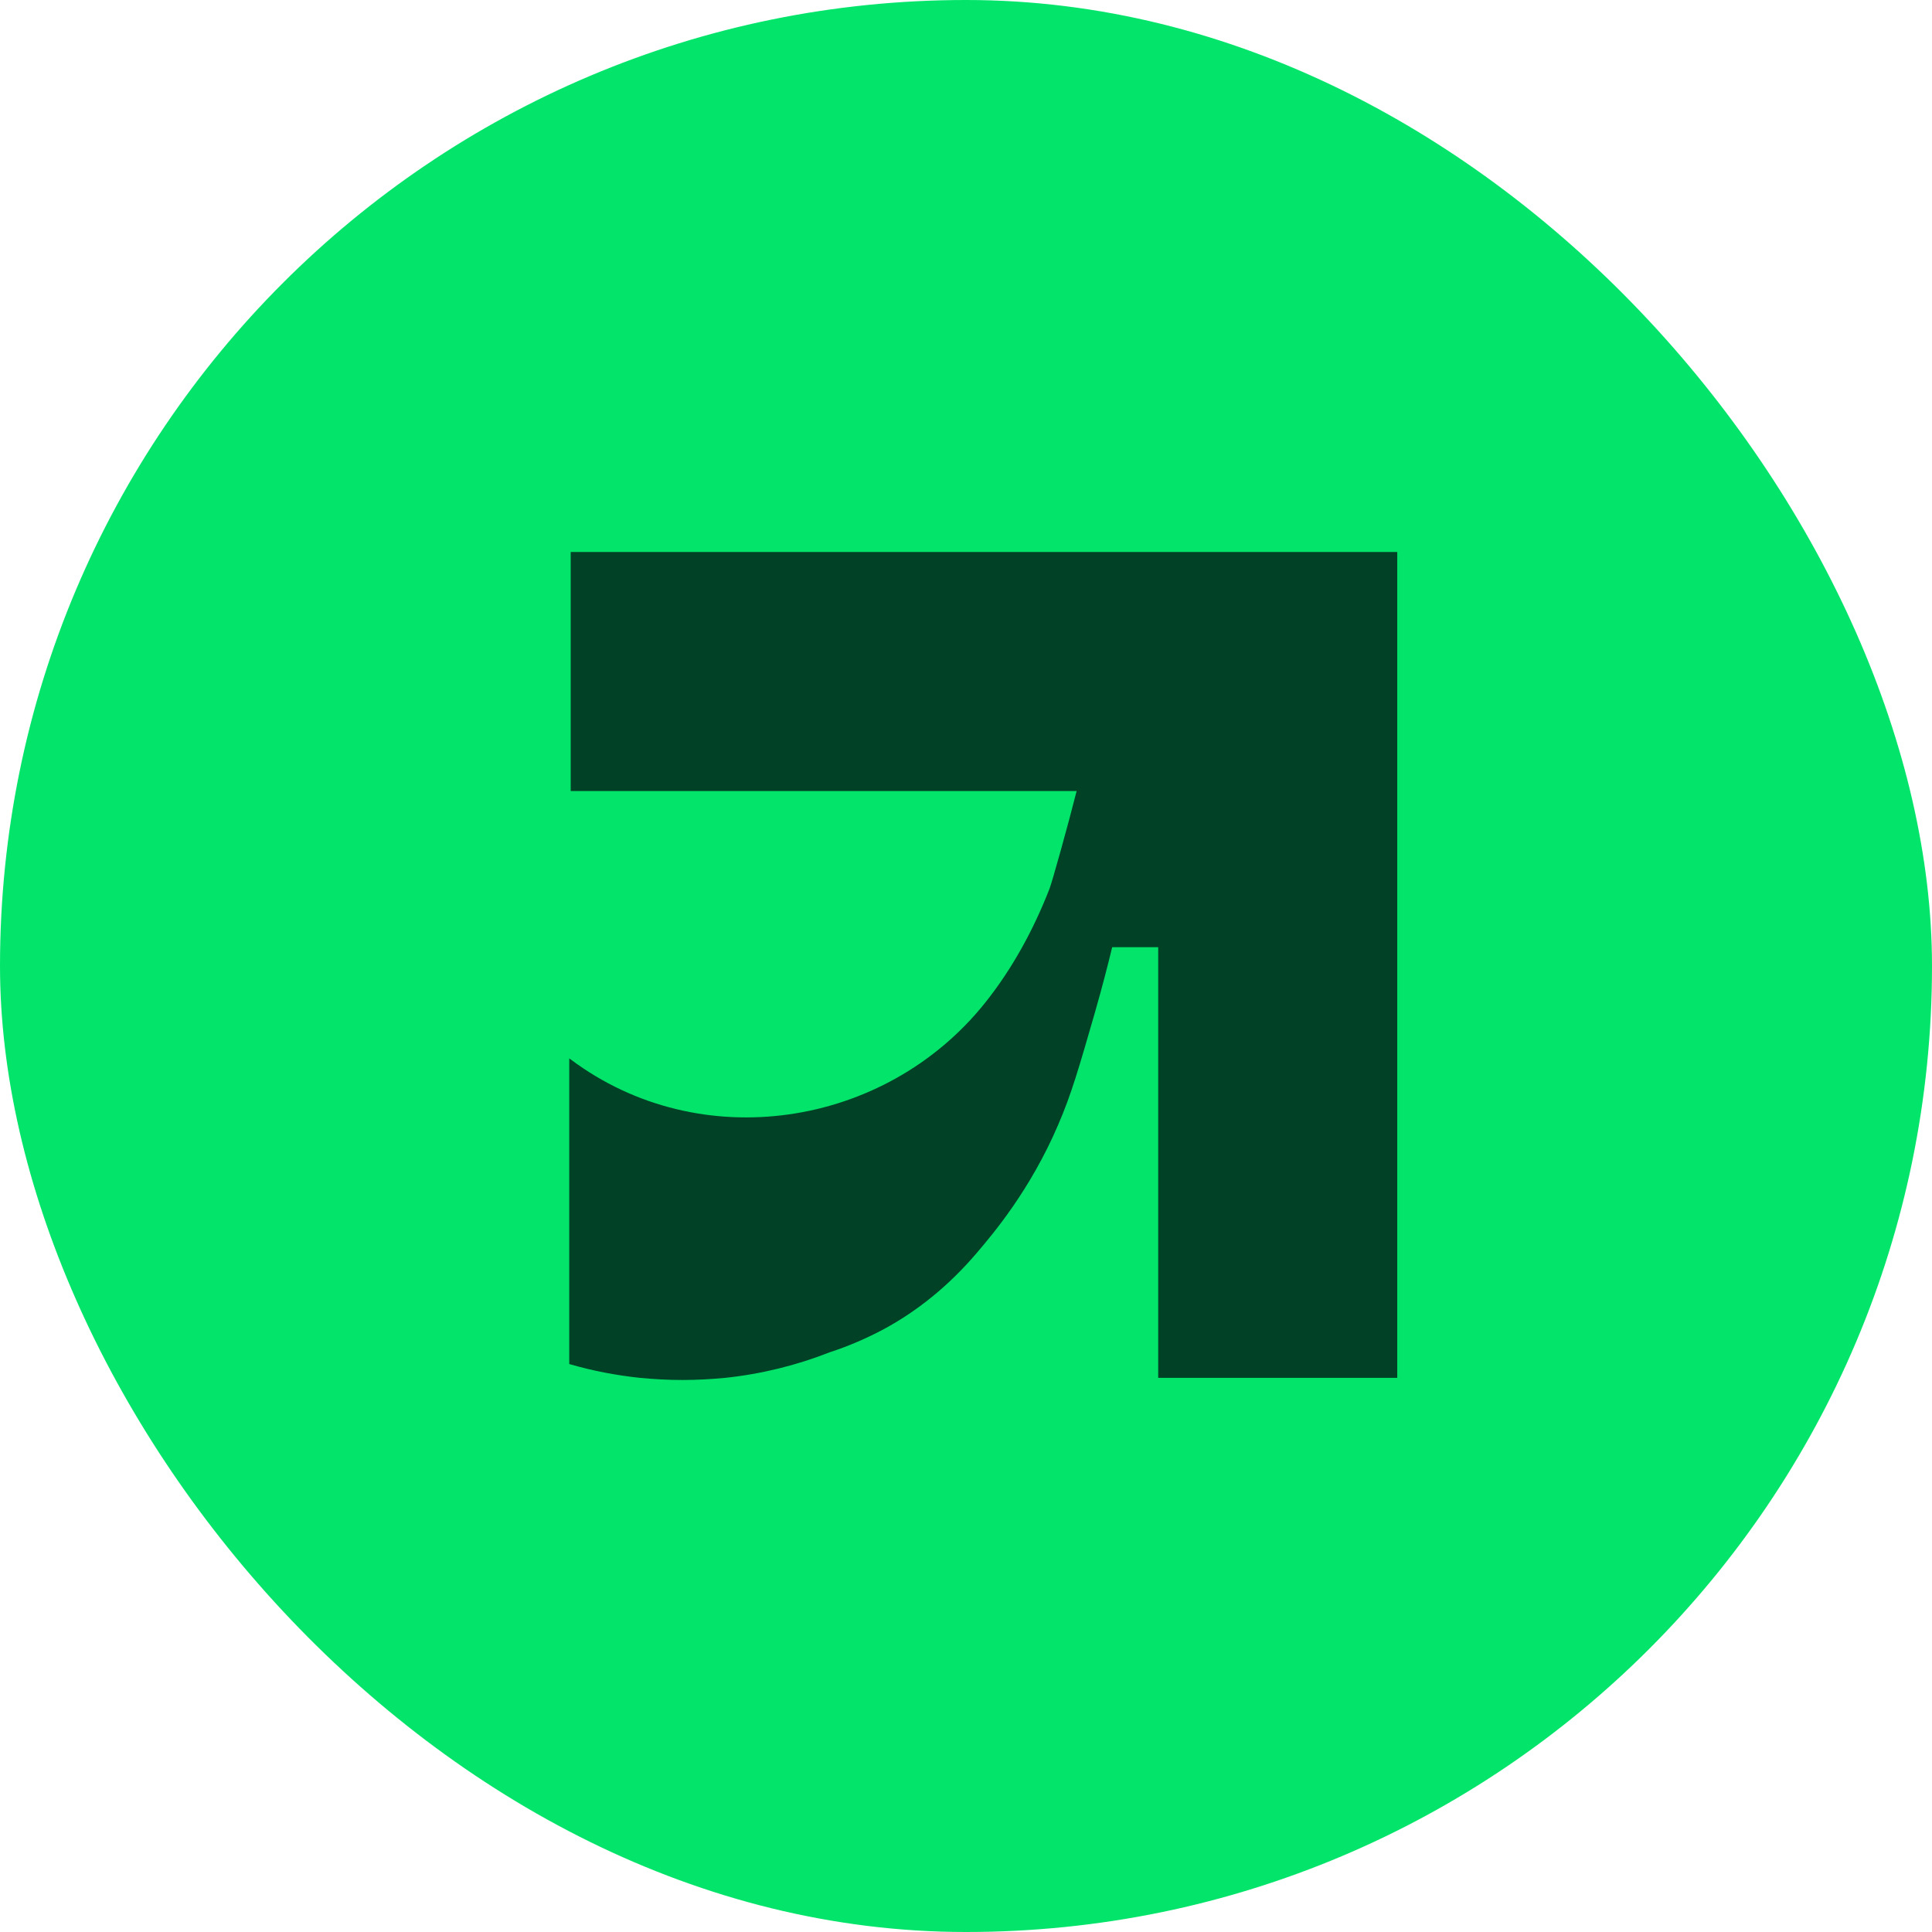
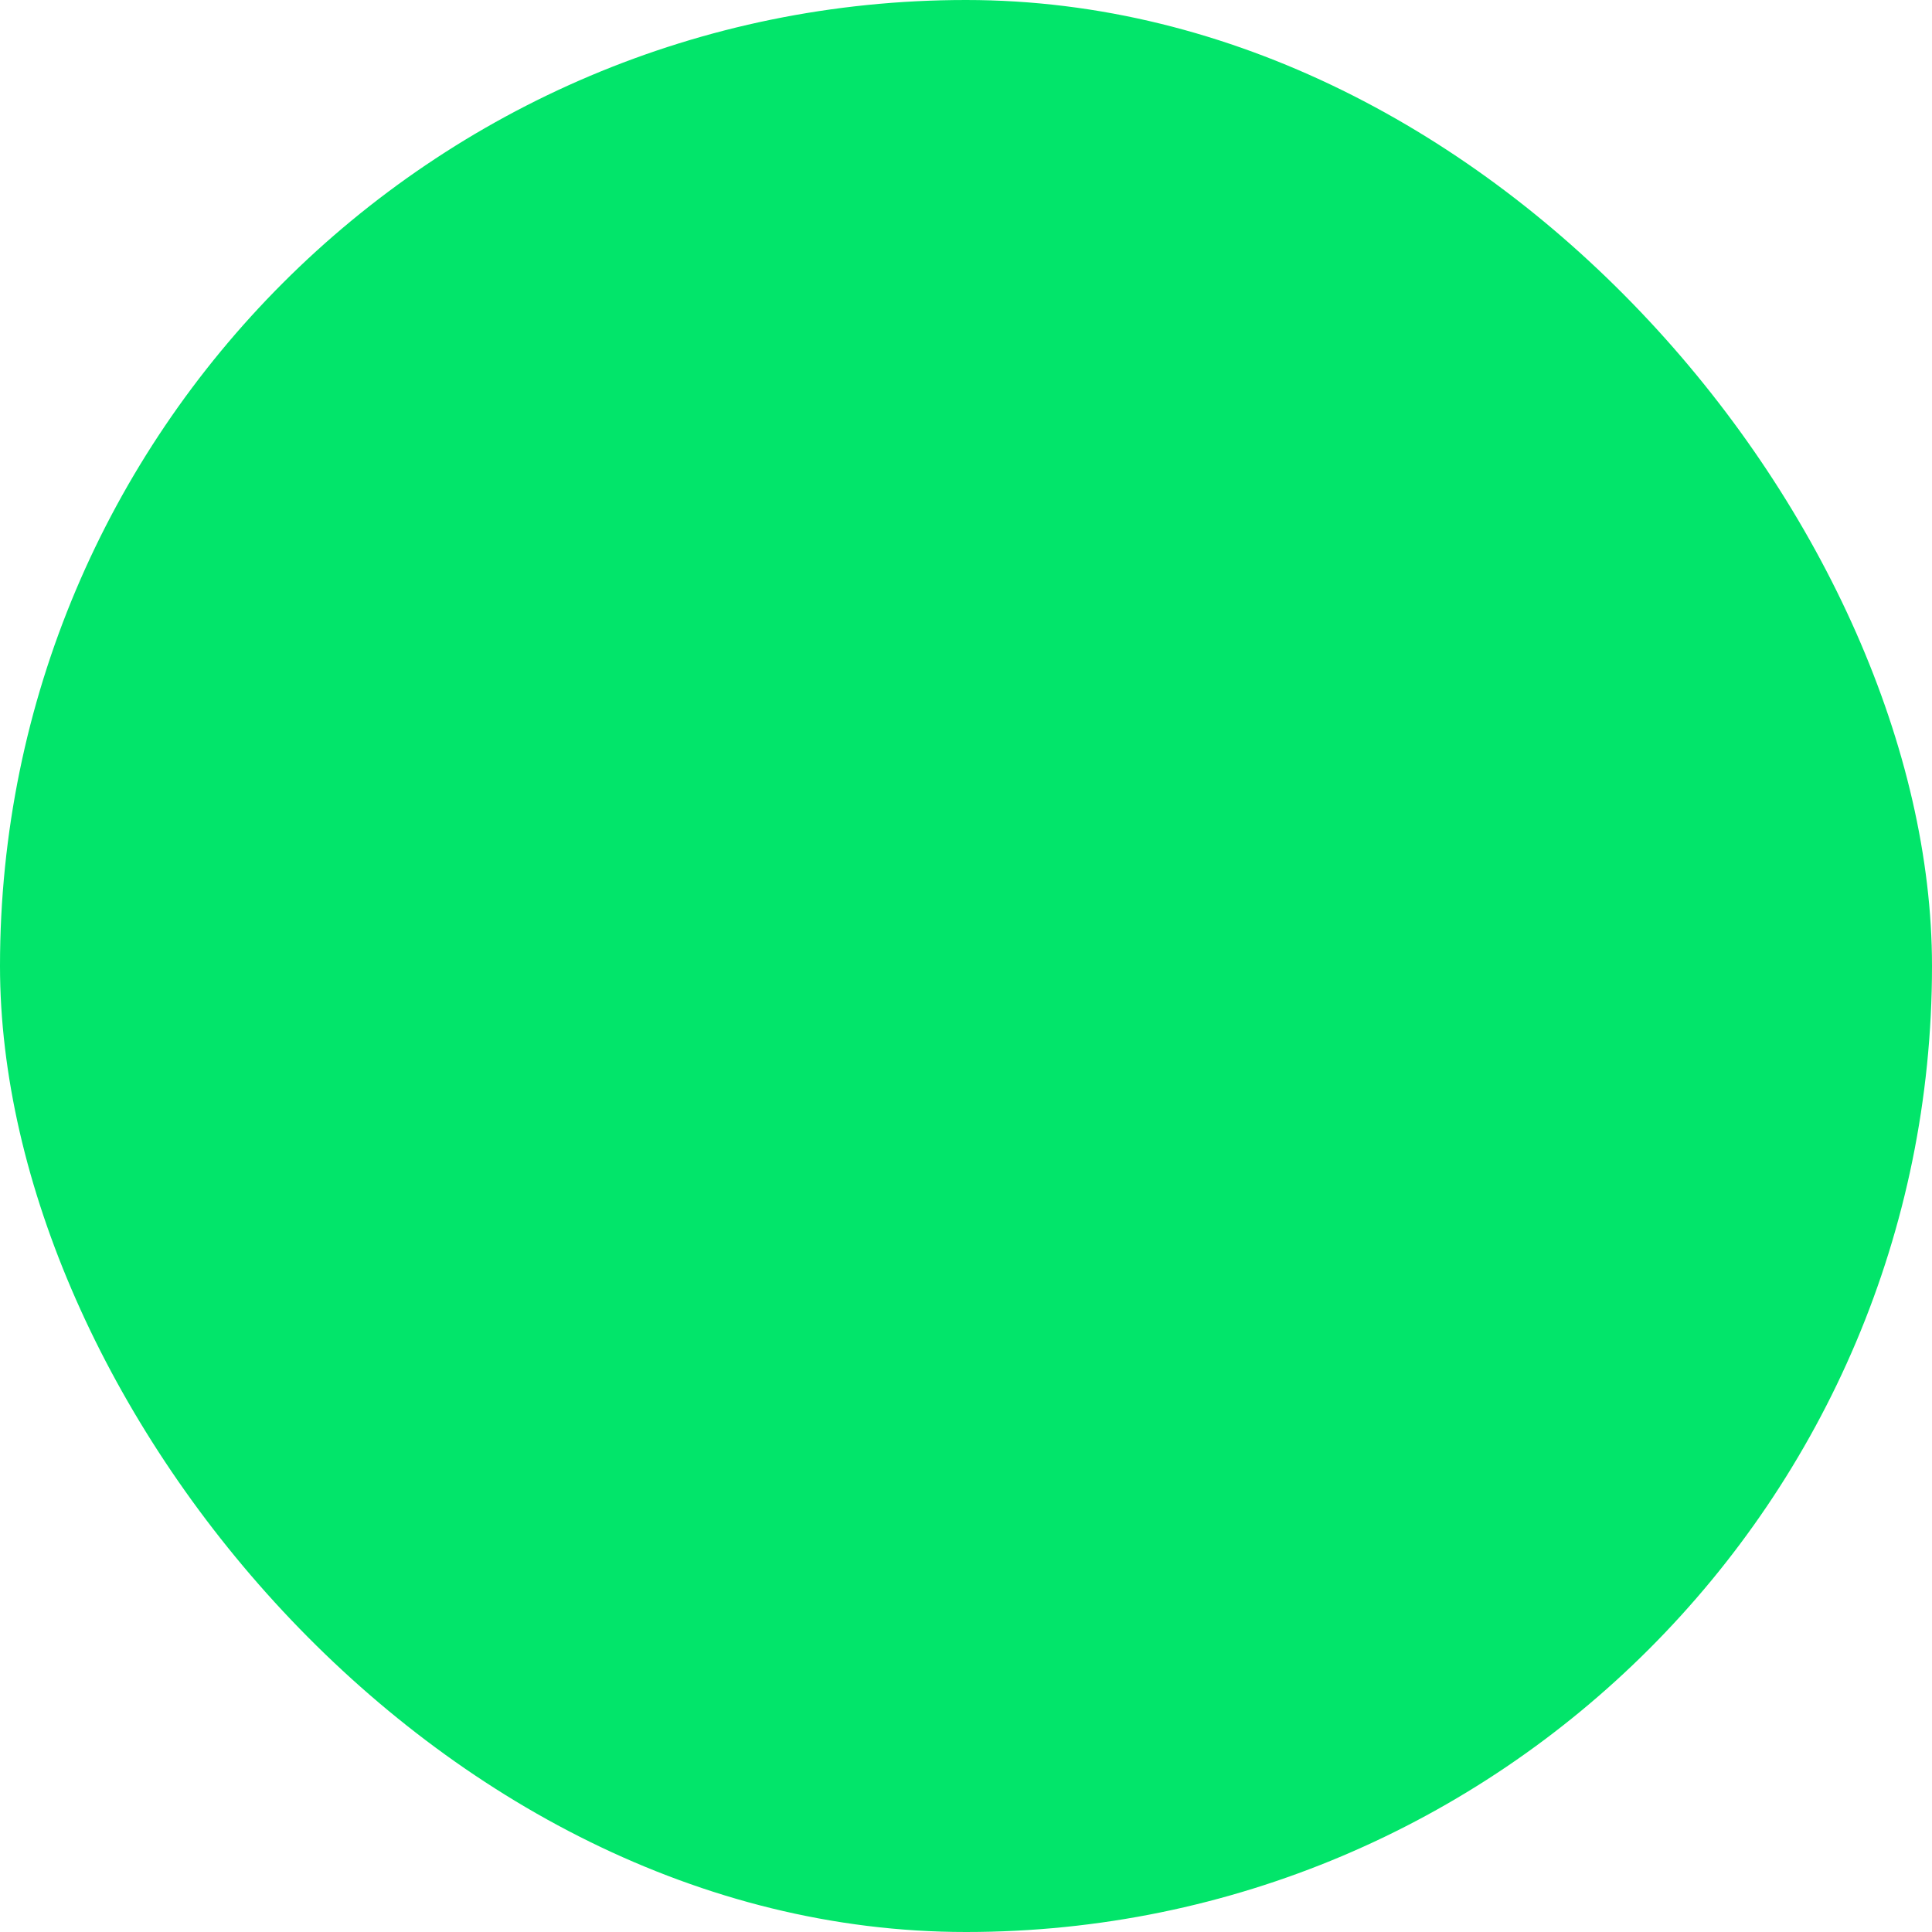
<svg xmlns="http://www.w3.org/2000/svg" width="56" height="56" viewBox="0 0 56 56" fill="none">
  <g id="Frame 3">
    <rect width="56" height="56" rx="28" fill="#02E56A" />
-     <path id="Vector" d="M40.5 16V39.938H33.571V27.455H32.237C32.125 27.922 31.953 28.596 31.721 29.403C31.282 30.921 31.054 31.721 30.672 32.602C29.861 34.498 28.778 35.769 28.318 36.31C27.52 37.247 26.621 37.983 25.622 38.524C25.127 38.789 24.601 39.017 24.046 39.198C23.087 39.575 22.07 39.827 21.018 39.938C20.613 39.976 20.202 40 19.782 40C19.361 40 18.953 39.976 18.55 39.938C17.856 39.864 17.184 39.735 16.542 39.549C16.527 39.546 16.514 39.543 16.5 39.538V30.678C16.514 30.689 16.527 30.699 16.542 30.708C20.288 33.514 25.647 32.696 28.545 29.077C29.343 28.08 29.957 26.947 30.419 25.765C30.497 25.565 30.953 23.933 31.207 22.928H16.542V16H40.5Z" fill="#014227" />
  </g>
</svg>